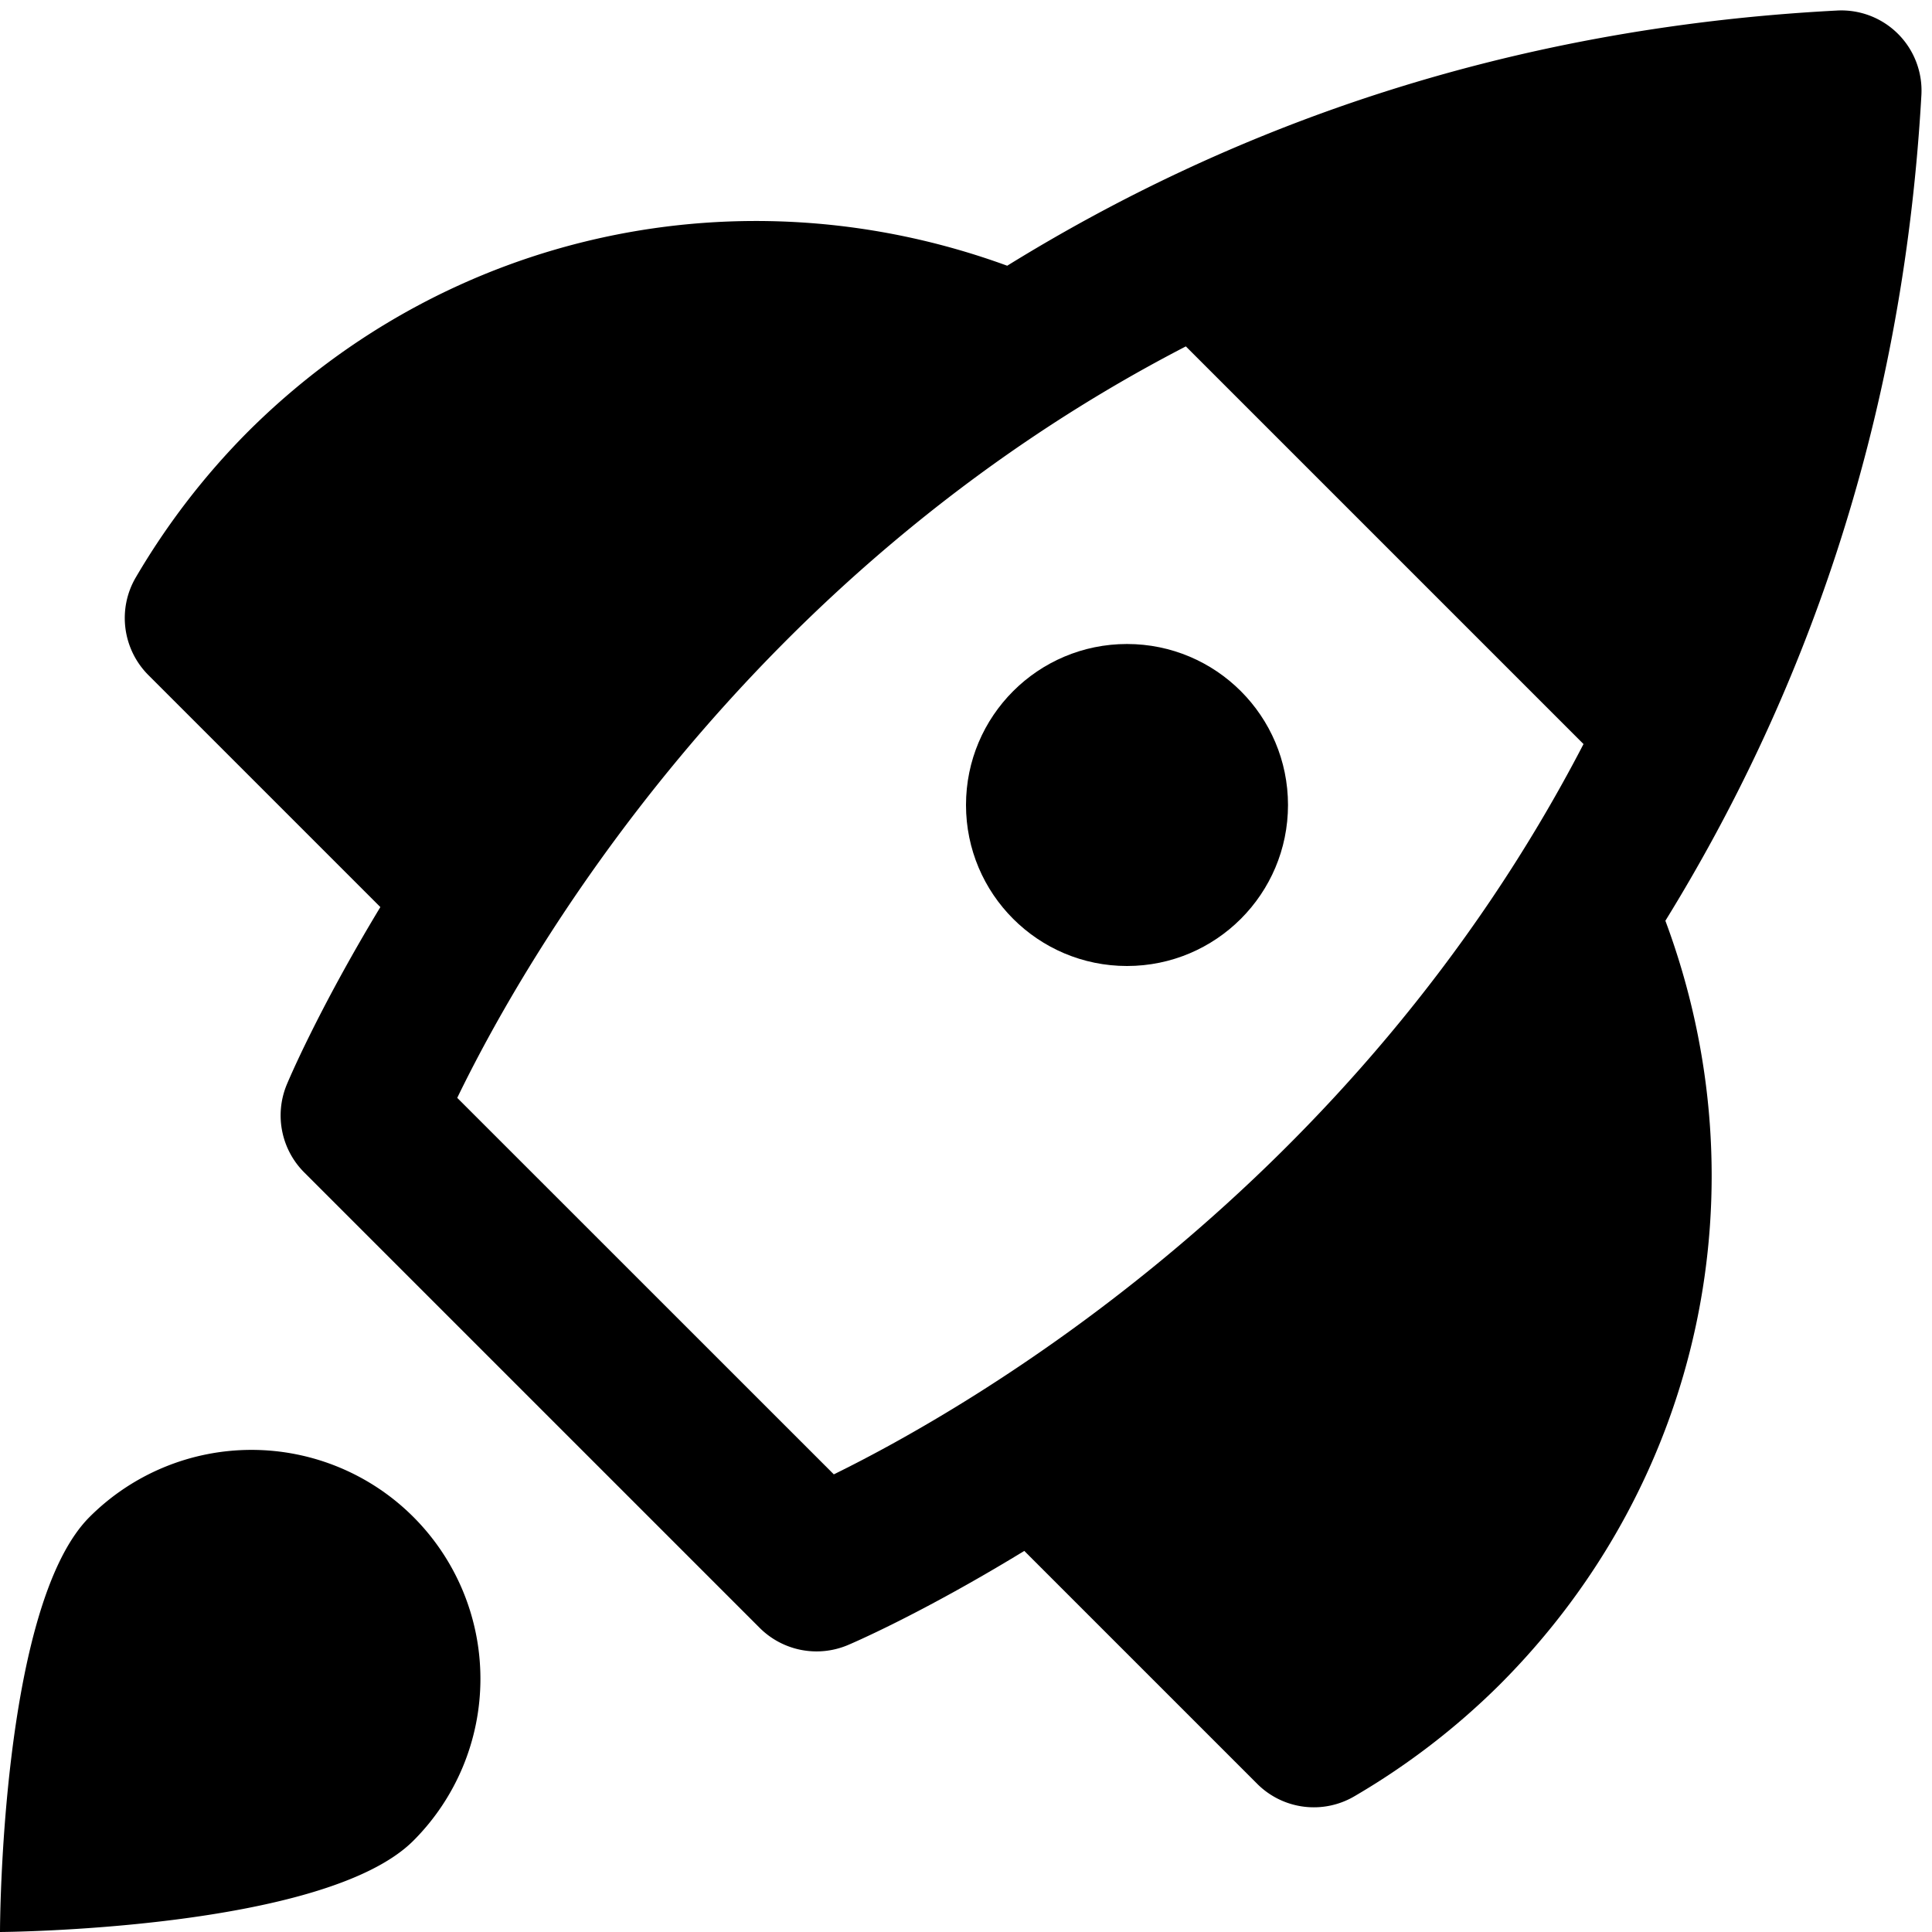
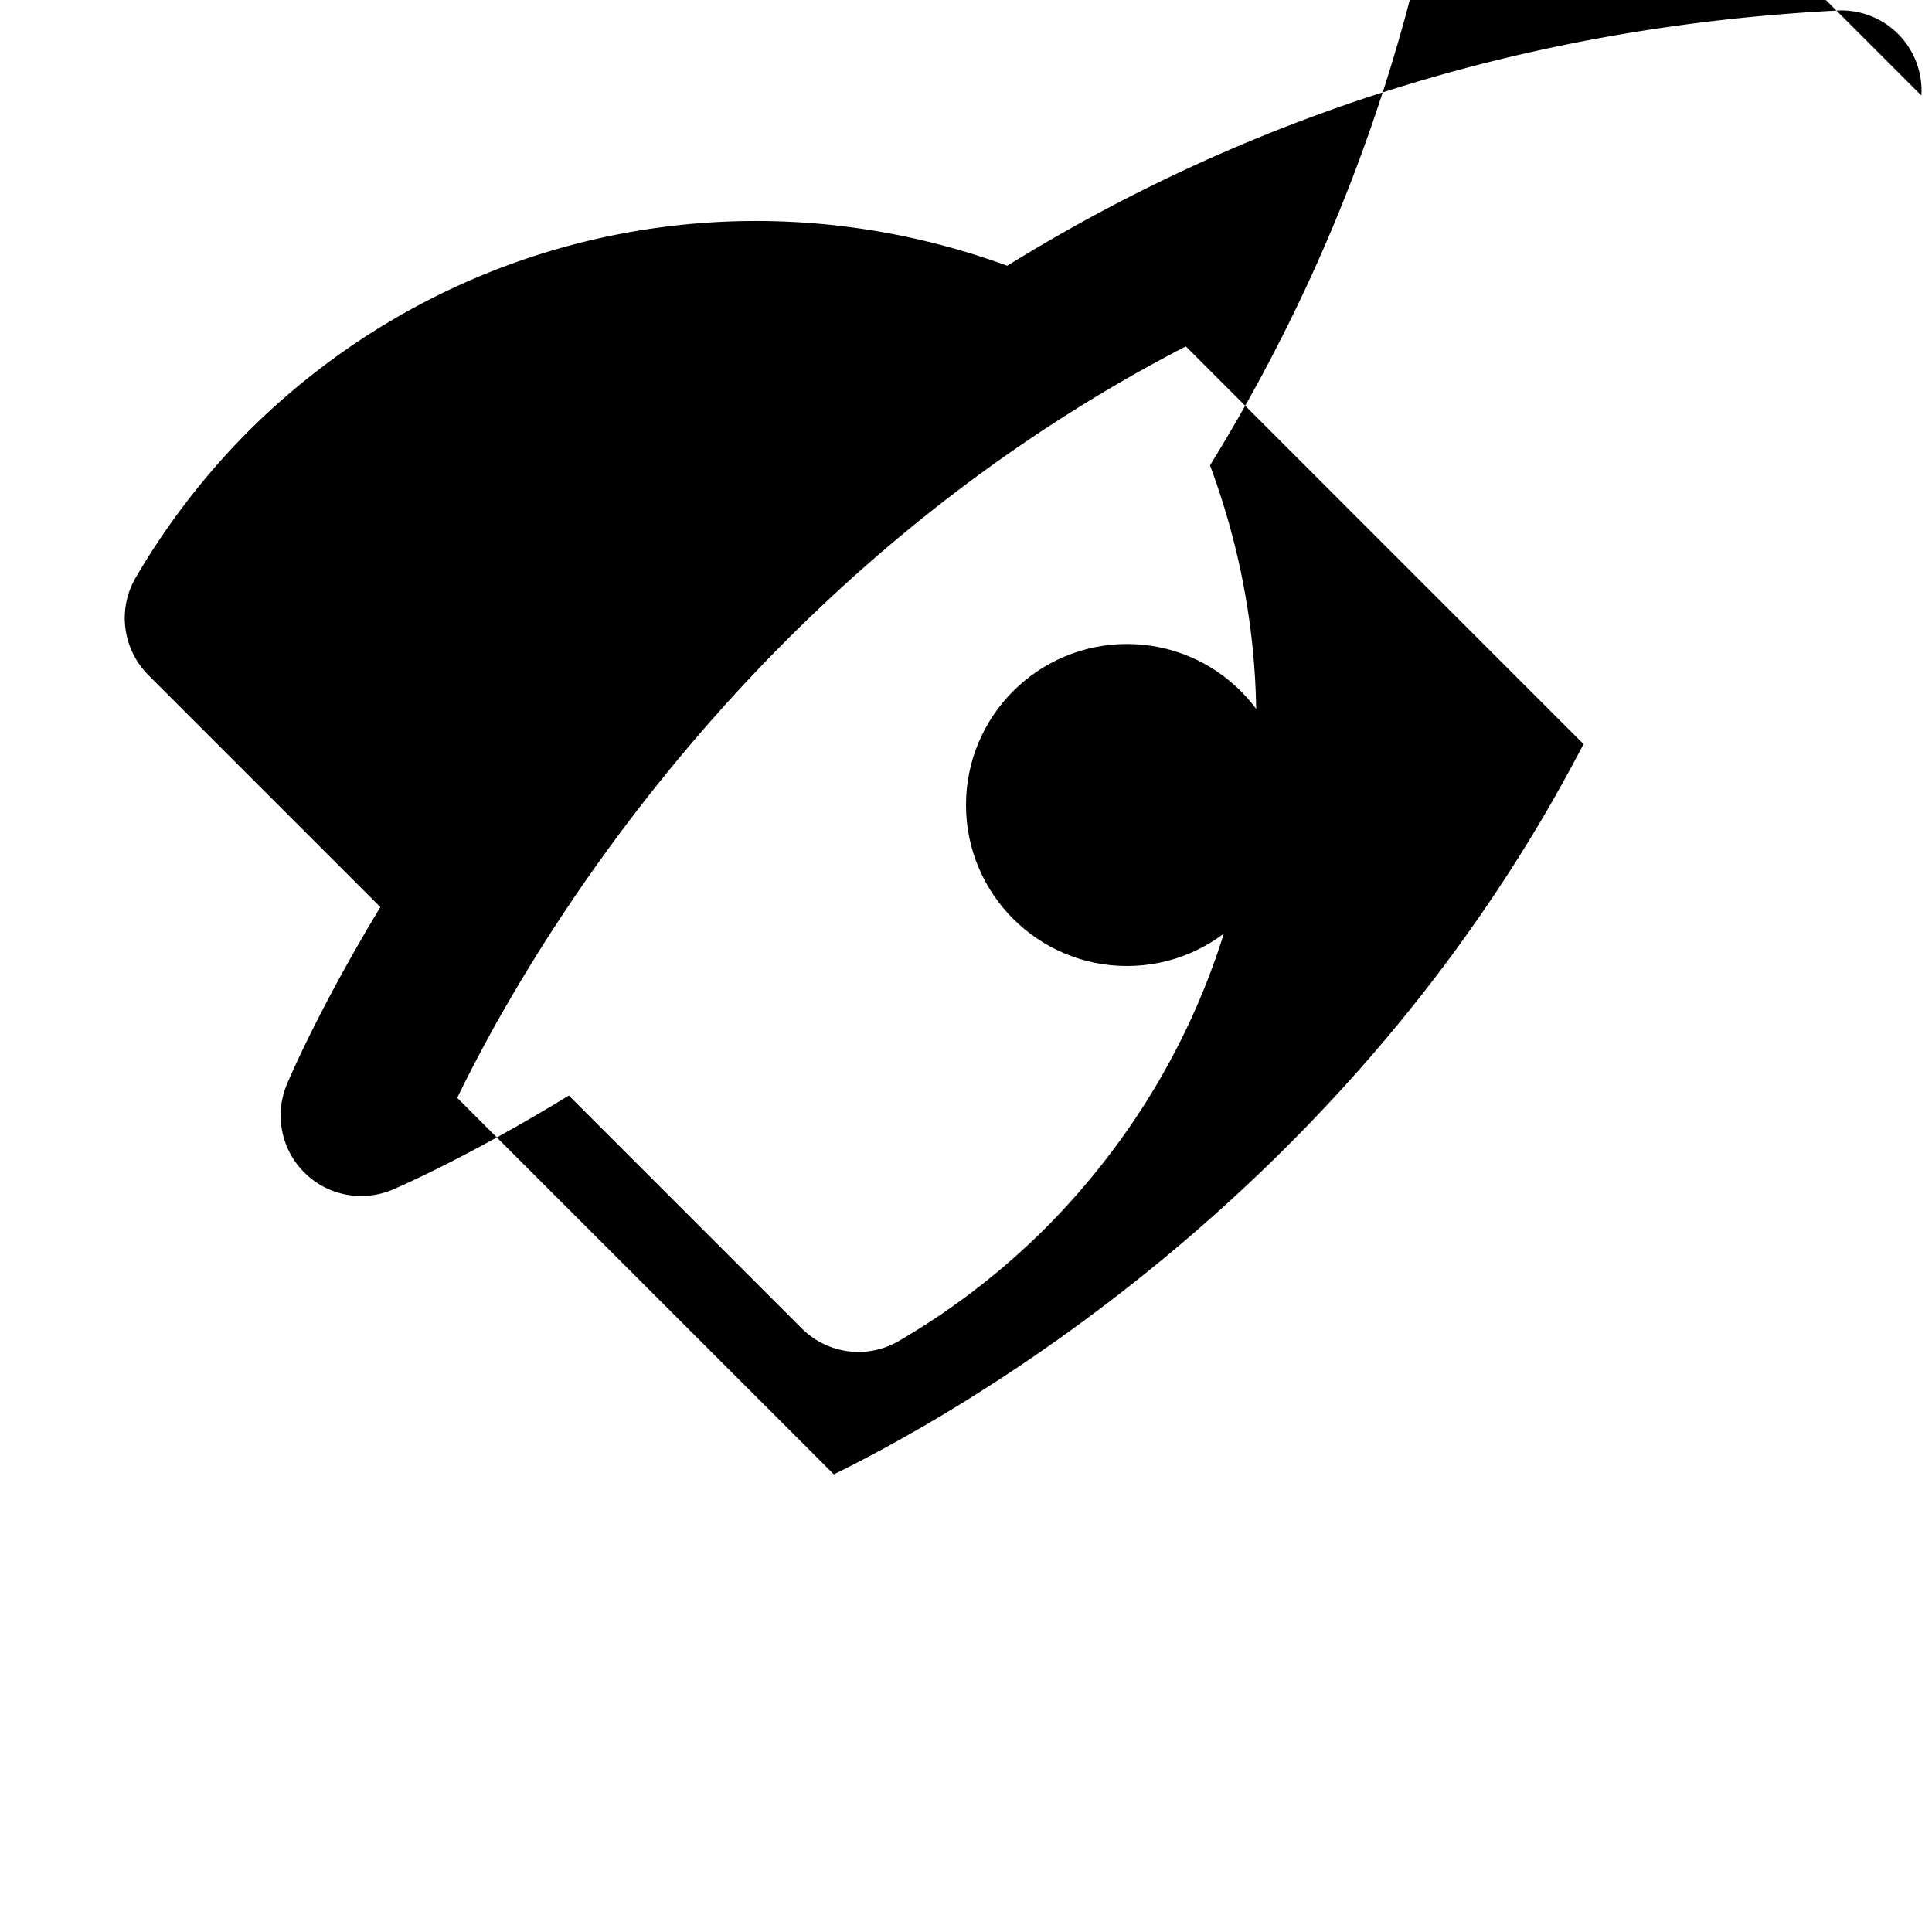
<svg xmlns="http://www.w3.org/2000/svg" id="nc_icon" xml:space="preserve" viewBox="0 0 24 24">
  <g fill="currentColor" class="nc-icon-wrapper">
-     <path d="M23.868 1.186a.996.996 0 0 0-1.05-1.055c-4.195.219-7.593 1.493-10.306 3.17-3.287-1.201-6.941-.43-9.441 2.071a9.051 9.051 0 0 0-1.383 1.799c-.231.392-.167.892.155 1.215l2.882 2.882c-.784 1.297-1.154 2.183-1.167 2.216-.149.372-.062.797.221 1.08l5.657 5.657a1 1 0 0 0 1.086.219c.033-.013.912-.386 2.202-1.174l2.891 2.891a.995.995 0 0 0 1.215.154 8.994 8.994 0 0 0 1.799-1.383c2.522-2.522 3.288-6.193 2.059-9.49 1.67-2.706 2.944-6.088 3.18-10.252zm-13.51 17.129L5.68 13.638c.817-1.688 3.538-6.485 9.051-9.335l4.94 4.94c-2.855 5.503-7.627 8.245-9.313 9.072z" />
+     <path d="M23.868 1.186a.996.996 0 0 0-1.05-1.055c-4.195.219-7.593 1.493-10.306 3.17-3.287-1.201-6.941-.43-9.441 2.071a9.051 9.051 0 0 0-1.383 1.799c-.231.392-.167.892.155 1.215l2.882 2.882c-.784 1.297-1.154 2.183-1.167 2.216-.149.372-.062.797.221 1.08a1 1 0 0 0 1.086.219c.033-.013.912-.386 2.202-1.174l2.891 2.891a.995.995 0 0 0 1.215.154 8.994 8.994 0 0 0 1.799-1.383c2.522-2.522 3.288-6.193 2.059-9.49 1.67-2.706 2.944-6.088 3.18-10.252zm-13.51 17.129L5.68 13.638c.817-1.688 3.538-6.485 9.051-9.335l4.94 4.94c-2.855 5.503-7.627 8.245-9.313 9.072z" />
    <circle cx="14" cy="10" r="2" data-color="color-2" />
-     <path d="M1.113 18.844a2.843 2.843 0 1 1 4.022 4.022C4.024 23.977 0 24 0 24s.002-4.046 1.113-5.156z" data-color="color-2" />
  </g>
</svg>